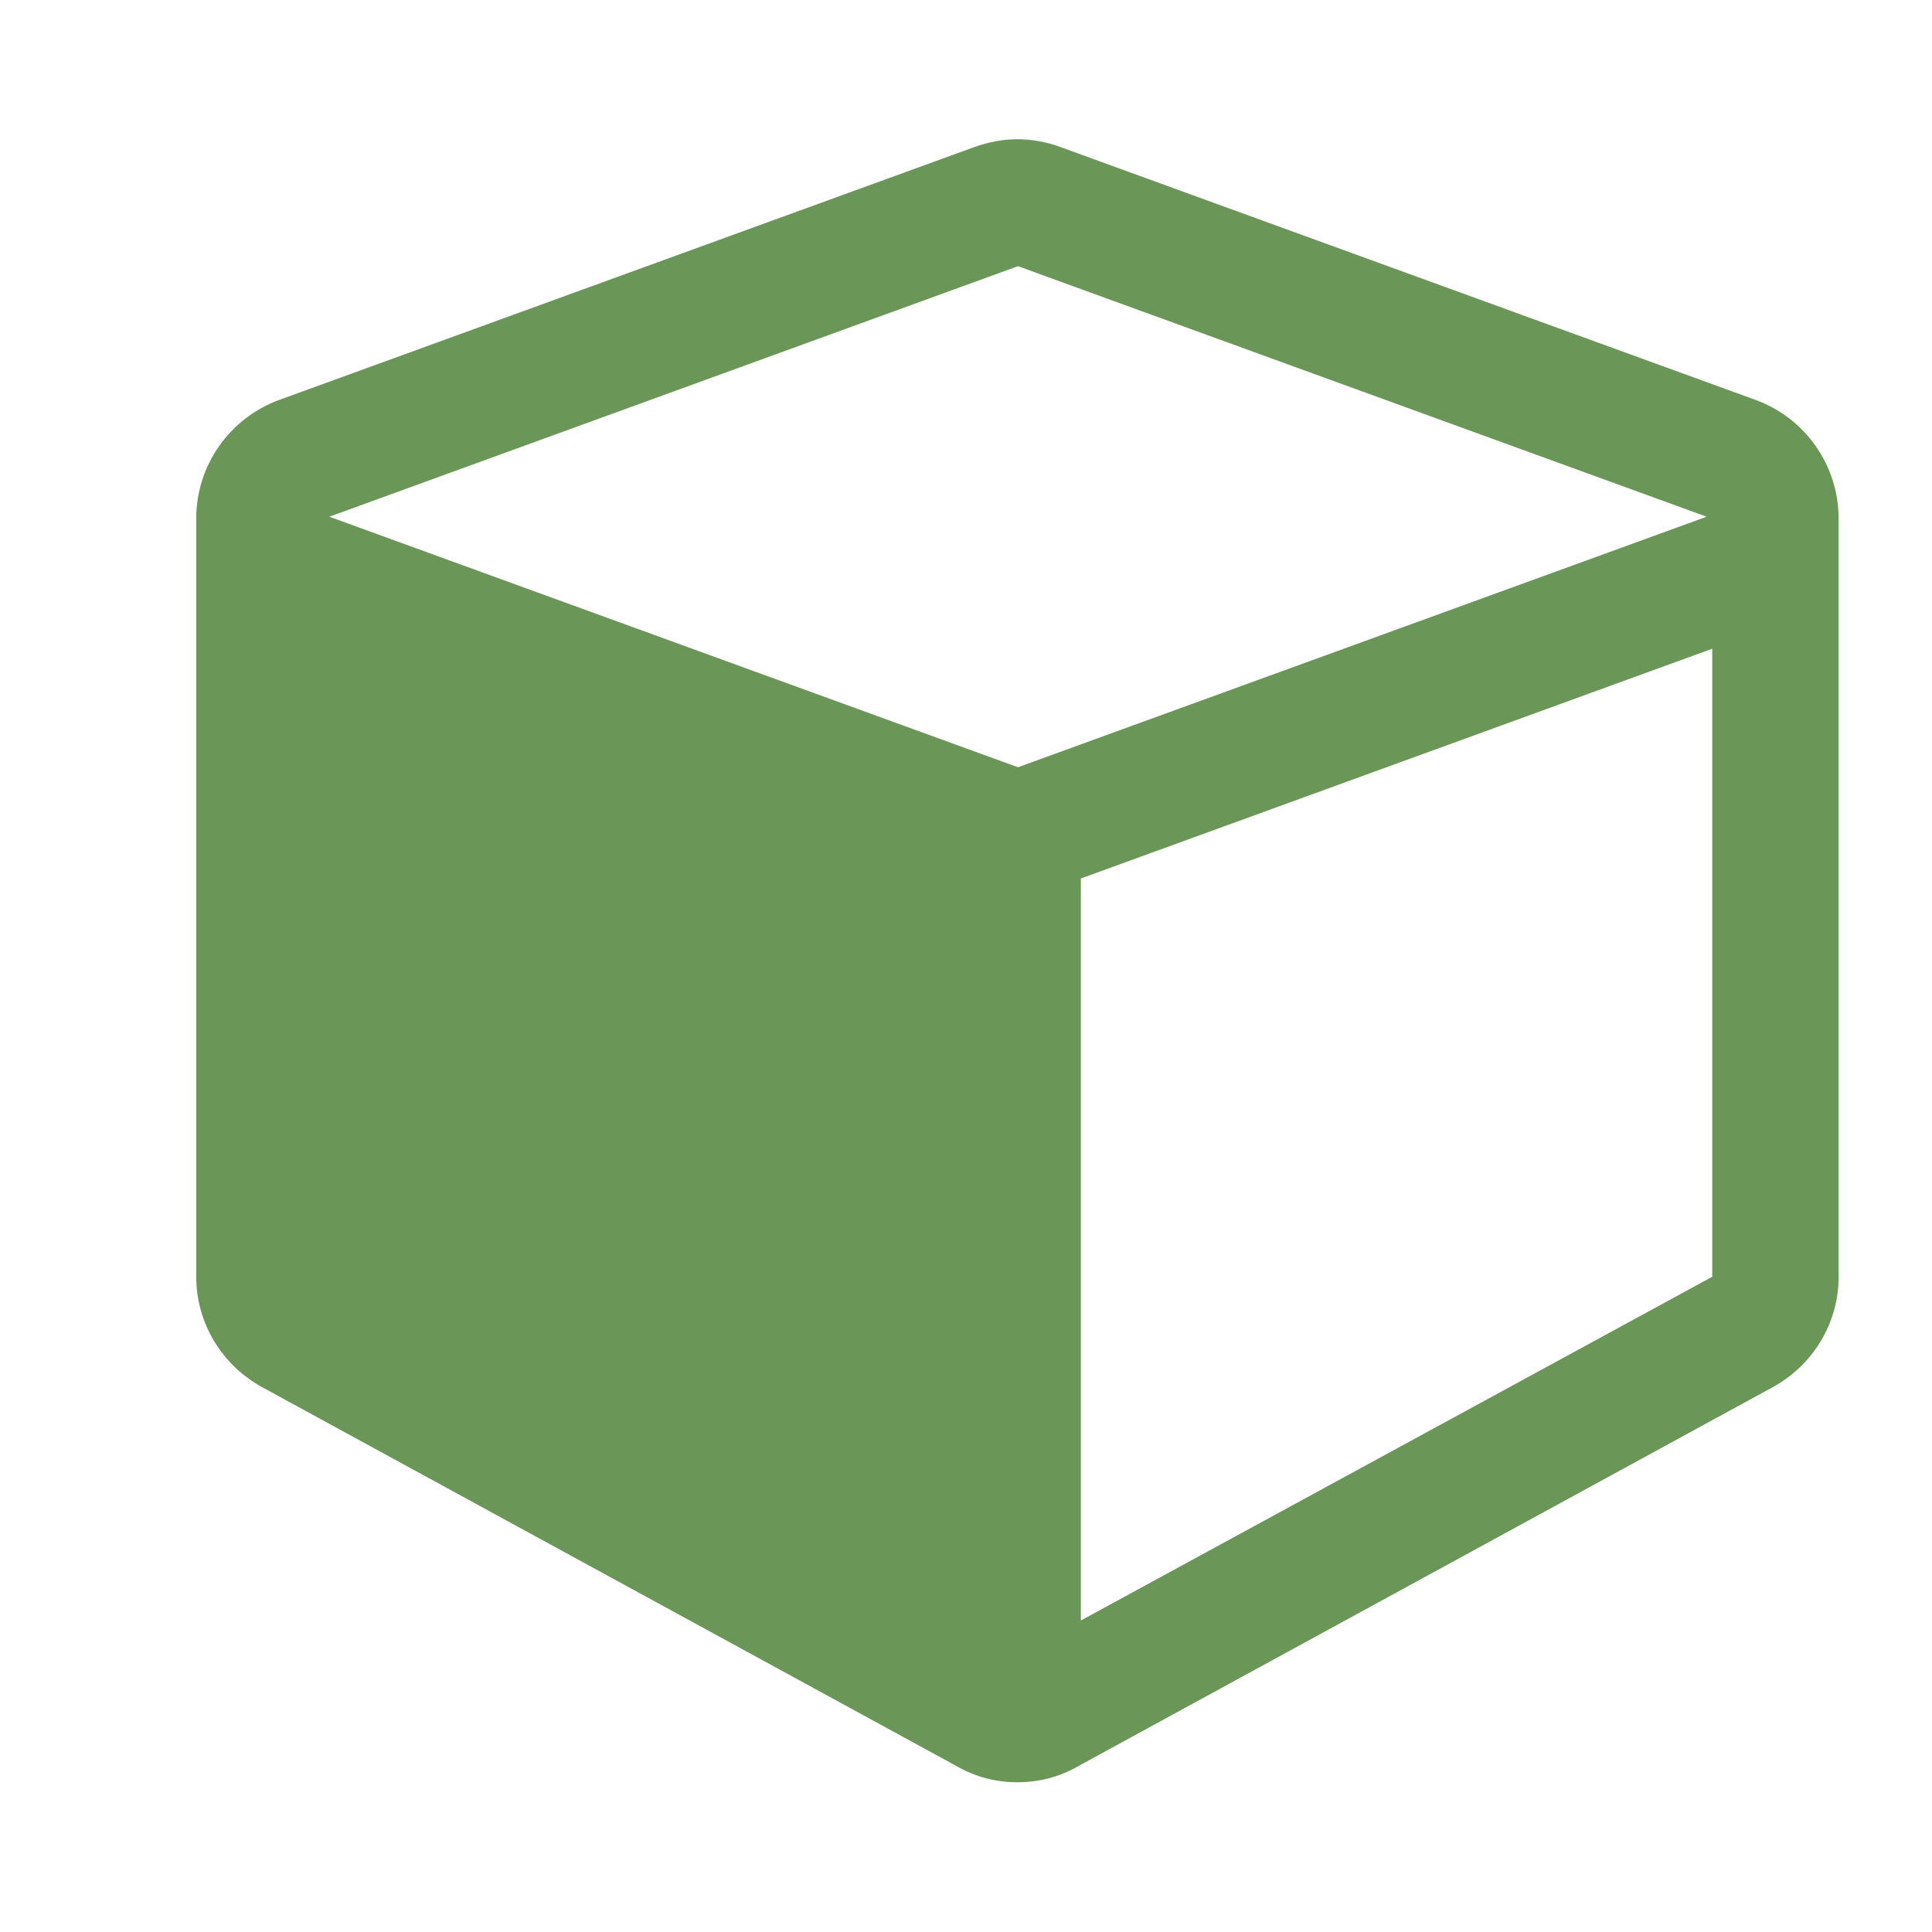
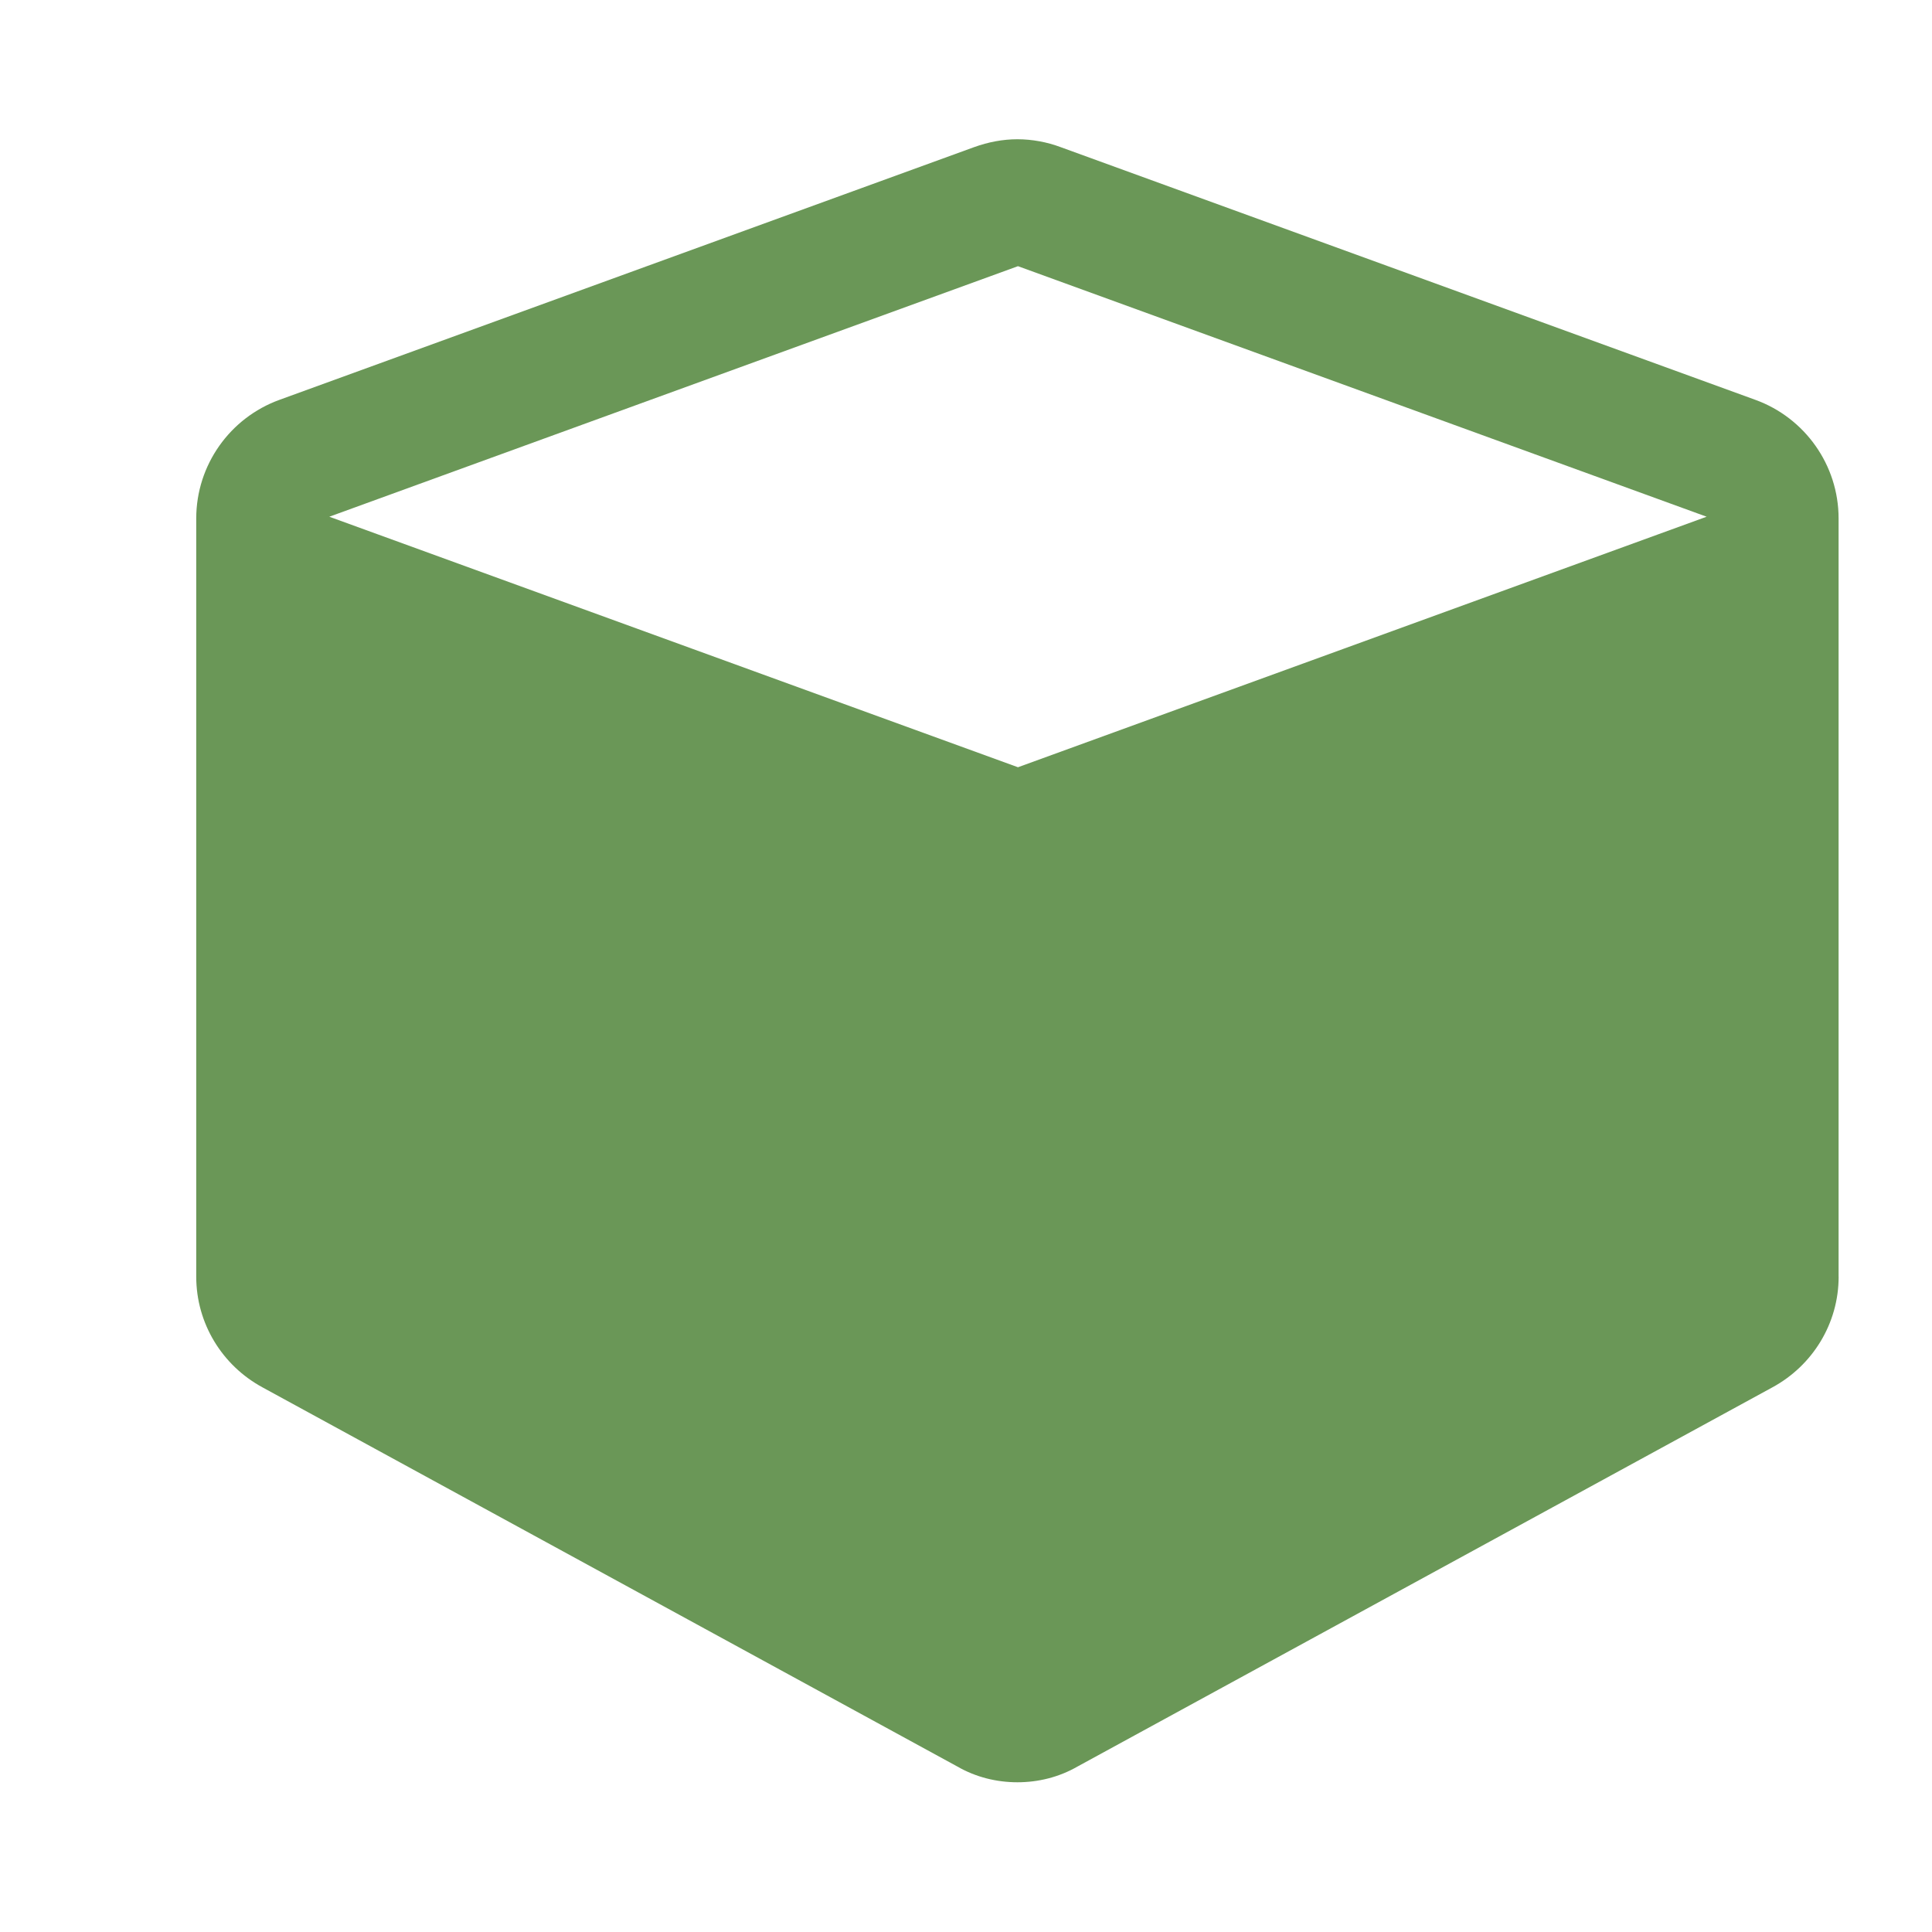
<svg xmlns="http://www.w3.org/2000/svg" viewBox="0 0 400 400" data-name="Livello 1" id="Livello_1">
  <defs>
    <style>
      .cls-1 {
        fill: #6a9757;
        stroke-width: 0px;
      }
    </style>
  </defs>
-   <path d="M380.67,264.33c0,9.65-5.35,18.37-13.72,22.91l-143.86,78.5c-3.84,2.21-8.14,3.26-12.44,3.26s-8.61-1.05-12.44-3.26l-143.86-78.5c-8.37-4.54-13.72-13.26-13.72-22.91V107.33c0-11.05,6.98-20.82,17.21-24.54L201.69,30.46c2.91-1.05,5.93-1.63,8.95-1.63s6.16.58,8.95,1.63l143.86,52.33c10.23,3.72,17.21,13.49,17.21,24.54v157ZM353.34,106.98l-142.58-51.87-142.58,51.87,142.58,51.87,142.58-51.87ZM354.5,264.33v-130.02l-130.72,47.57v153.63l130.72-71.17Z" class="cls-1" />
+   <path d="M380.67,264.33c0,9.65-5.35,18.37-13.72,22.91l-143.86,78.5c-3.84,2.21-8.14,3.26-12.44,3.26s-8.61-1.05-12.44-3.26l-143.86-78.5c-8.37-4.54-13.72-13.26-13.72-22.91V107.33c0-11.05,6.98-20.82,17.21-24.54L201.69,30.46c2.91-1.05,5.93-1.63,8.95-1.63s6.16.58,8.95,1.63l143.86,52.33c10.23,3.72,17.21,13.49,17.21,24.54v157ZM353.34,106.98l-142.58-51.87-142.58,51.87,142.58,51.87,142.58-51.87ZM354.5,264.33v-130.02l-130.72,47.57l130.72-71.17Z" class="cls-1" />
</svg>